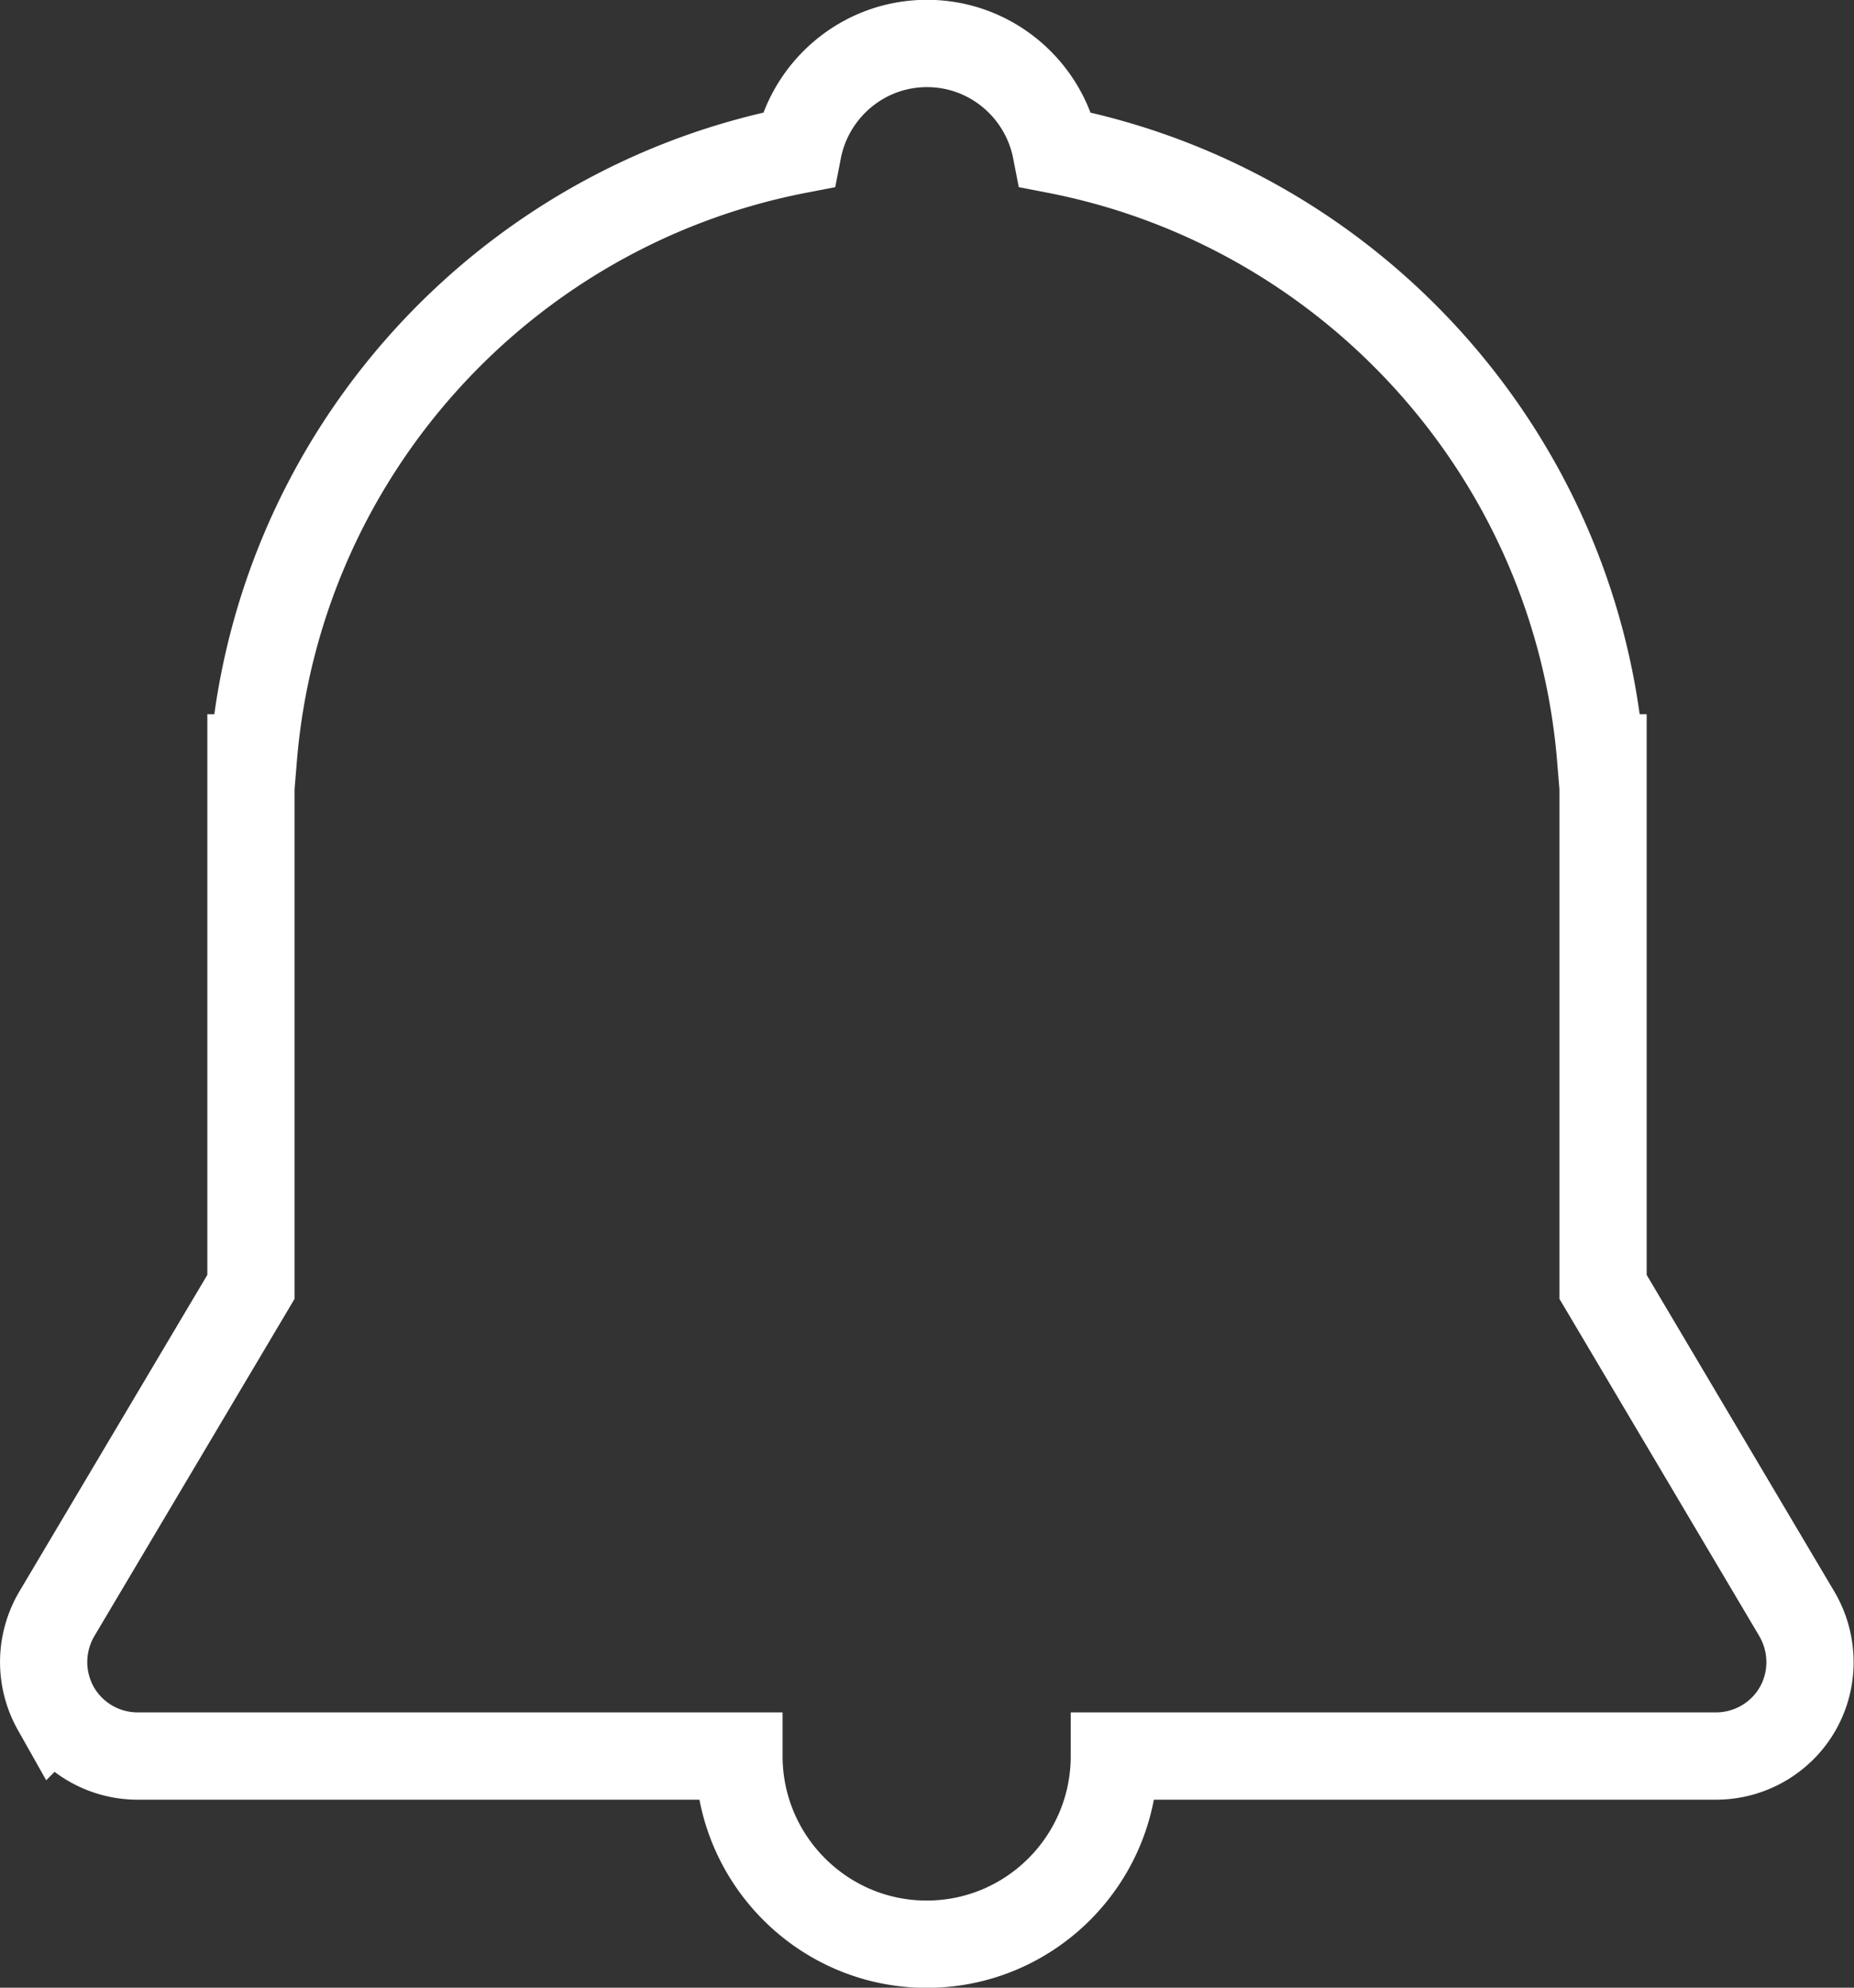
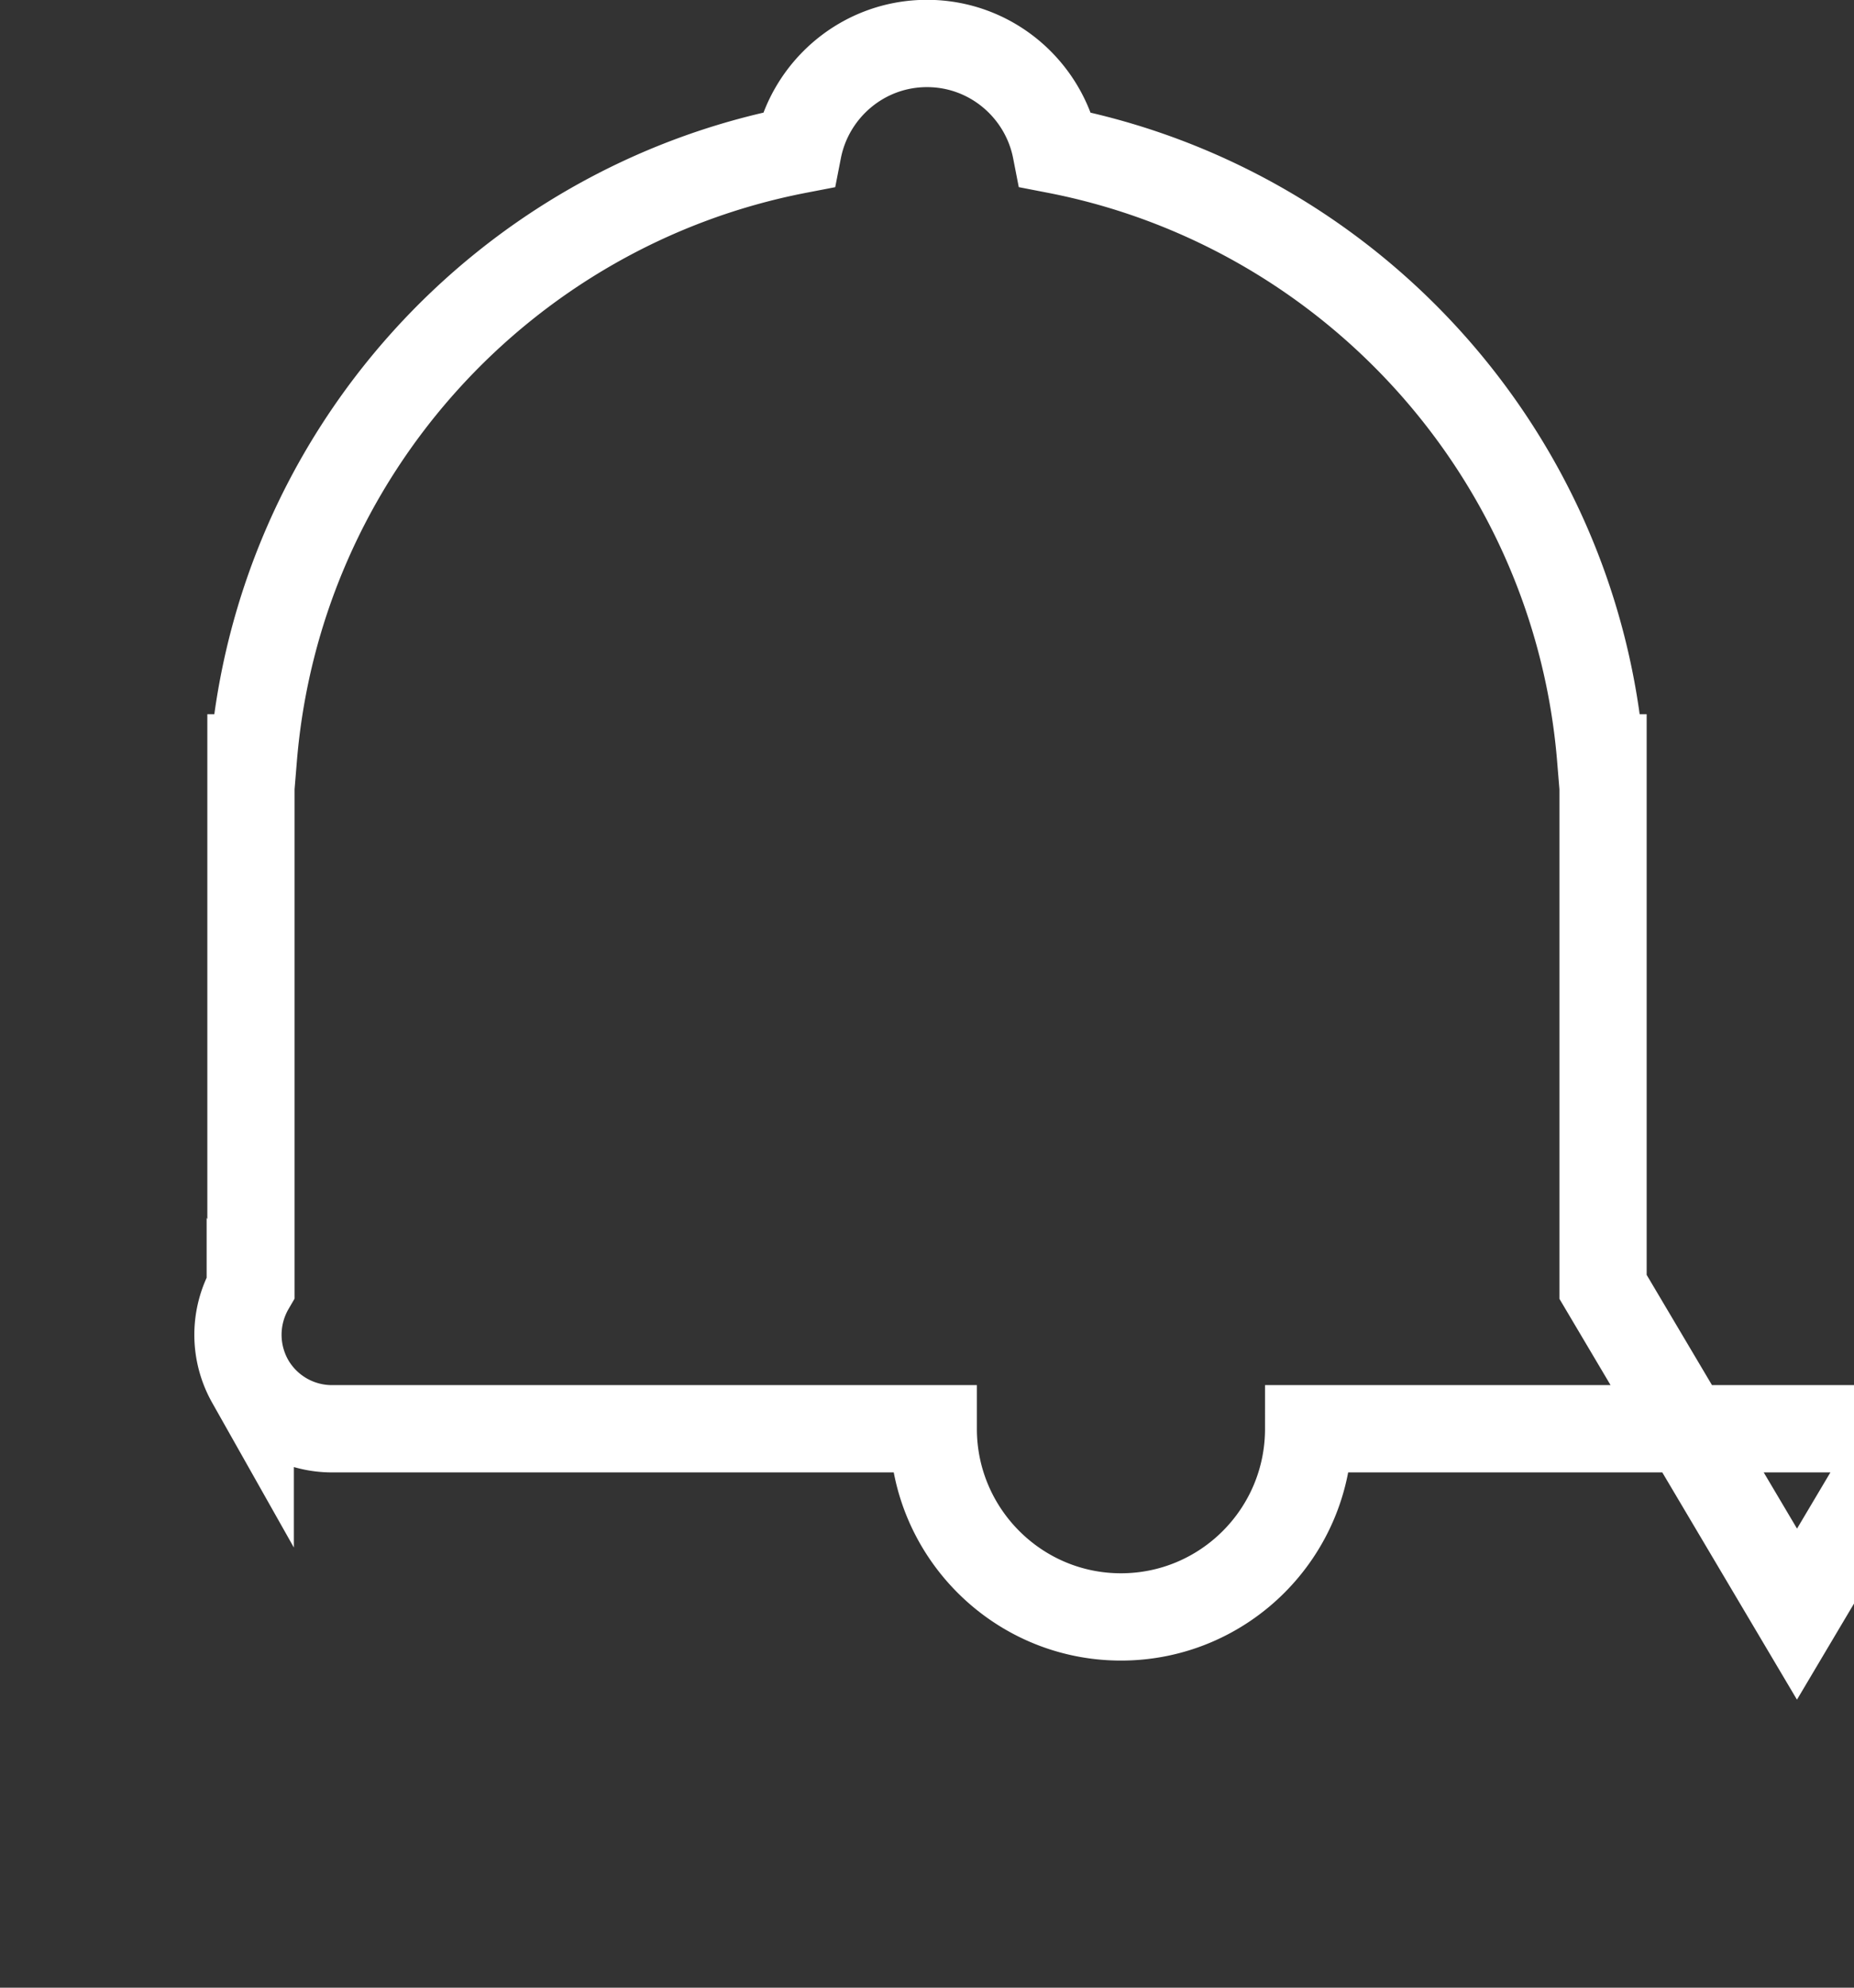
<svg xmlns="http://www.w3.org/2000/svg" viewBox="0 0 53.34 57.15">
  <rect x="0" y="0" width="53.34" height="57.15" fill="#333333" stroke="none" />
-   <path d="M51.7 46.41L46.12 37V21.79h-.07c-.72-8.74-7.22-15.84-15.67-17.48-.34-1.74-1.87-3.06-3.71-3.06s-3.37 1.32-3.71 3.06C14.51 5.94 8.01 13.04 7.29 21.79h-.07V37l-5.59 9.41c-.49.84-.5 1.87-.02 2.72a2.71 2.71 0 002.35 1.36h17.3c0 2.98 2.42 5.41 5.4 5.41s5.4-2.42 5.4-5.41h17.31c.97 0 1.87-.52 2.35-1.36.48-.84.47-1.88-.02-2.72z" fill="none" stroke="#fff" stroke-miterlimit="10" stroke-width="2.51" />
+   <path d="M51.7 46.41L46.12 37V21.79h-.07c-.72-8.74-7.22-15.84-15.67-17.48-.34-1.74-1.87-3.06-3.71-3.06s-3.37 1.32-3.71 3.06C14.51 5.94 8.01 13.04 7.29 21.79h-.07V37c-.49.84-.5 1.87-.02 2.72a2.71 2.71 0 002.35 1.36h17.3c0 2.98 2.42 5.41 5.4 5.41s5.4-2.42 5.4-5.41h17.31c.97 0 1.87-.52 2.35-1.36.48-.84.47-1.88-.02-2.72z" fill="none" stroke="#fff" stroke-miterlimit="10" stroke-width="2.51" />
</svg>